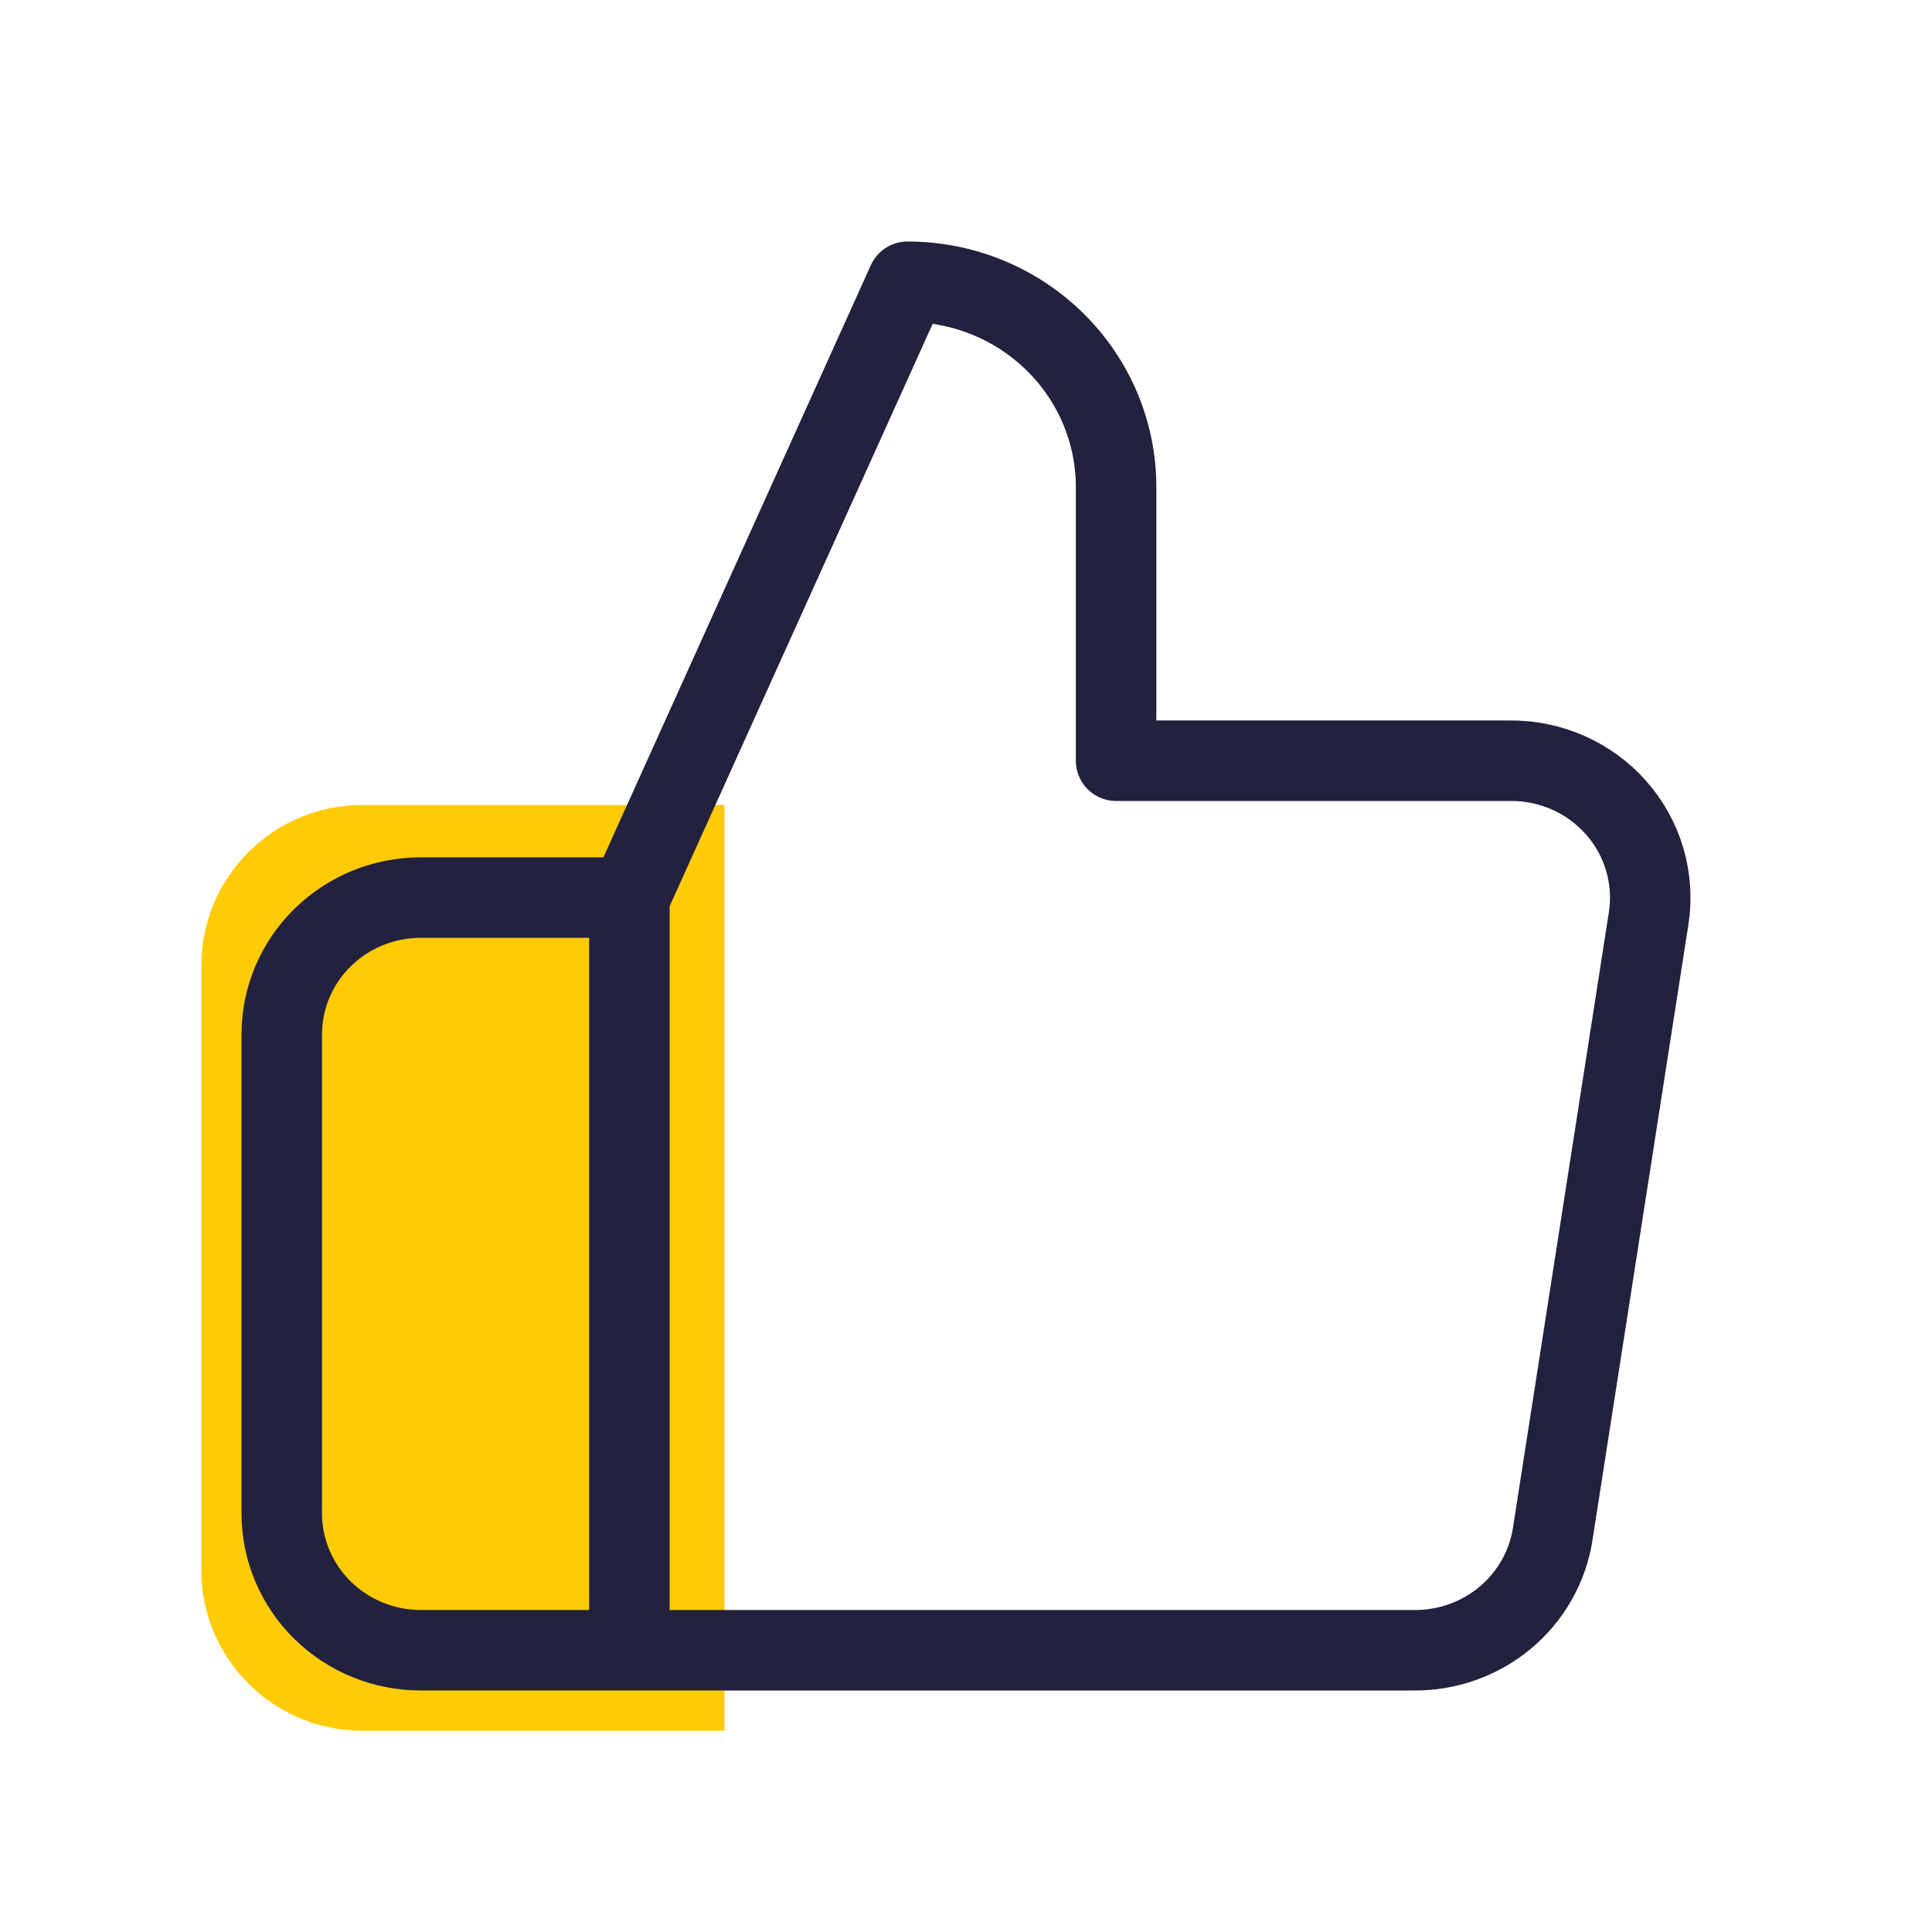
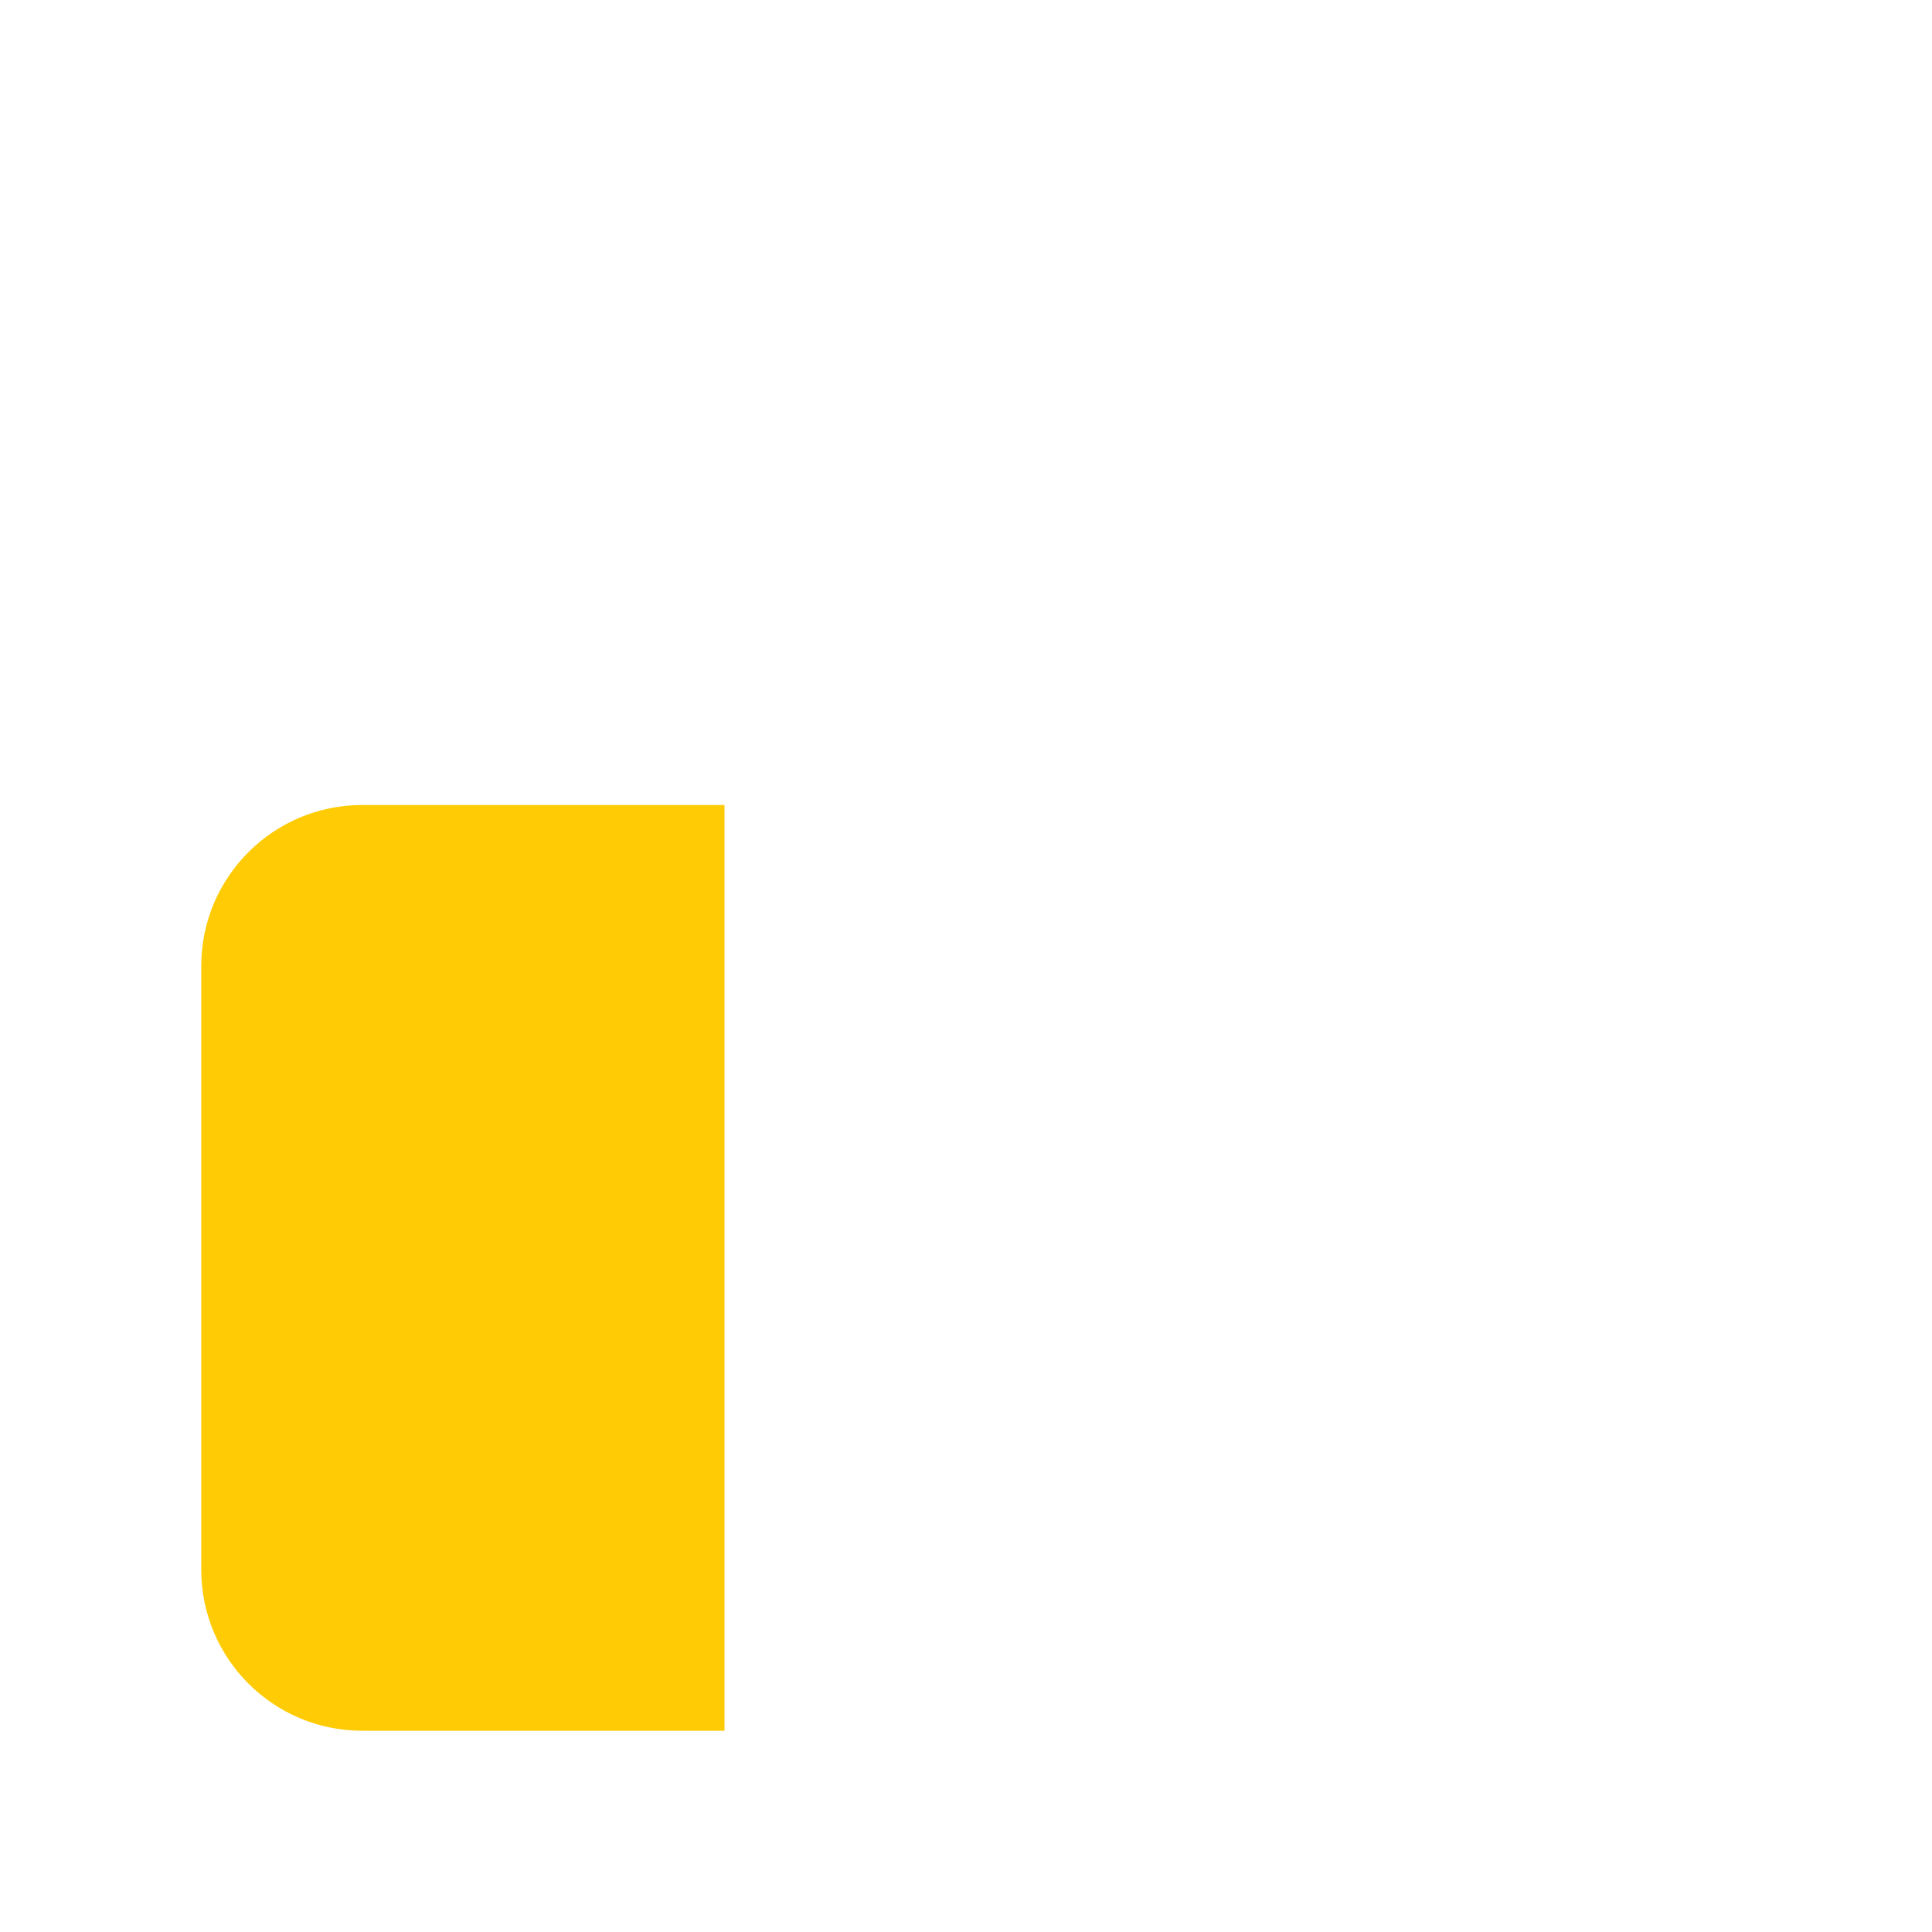
<svg xmlns="http://www.w3.org/2000/svg" width="48" height="48" viewBox="0 0 48 48" fill="none">
  <path d="M5 24C5 21.791 6.791 20 9 20H18V43H9C6.791 43 5 41.209 5 39V24Z" fill="#FFCB05" />
-   <path d="M15.637 41H10.455C9.539 41 8.66 40.642 8.012 40.004C7.364 39.366 7 38.501 7 37.6V25.7C7 24.798 7.364 23.933 8.012 23.296C8.66 22.658 9.539 22.3 10.455 22.3H15.637M15.637 41V22.3M15.637 41H35.122C35.955 41.009 36.764 40.721 37.399 40.19C38.034 39.659 38.452 38.92 38.577 38.11L40.961 22.81C41.036 22.323 41.002 21.825 40.863 21.352C40.724 20.878 40.481 20.441 40.152 20.069C39.824 19.697 39.417 19.399 38.96 19.198C38.503 18.996 38.007 18.894 37.506 18.9H27.729V12.1C27.729 10.747 27.183 9.45 26.211 8.494C25.239 7.537 23.921 7 22.547 7L15.637 22.3" stroke="#22223F" stroke-width="2" stroke-linecap="round" stroke-linejoin="round" />
</svg>